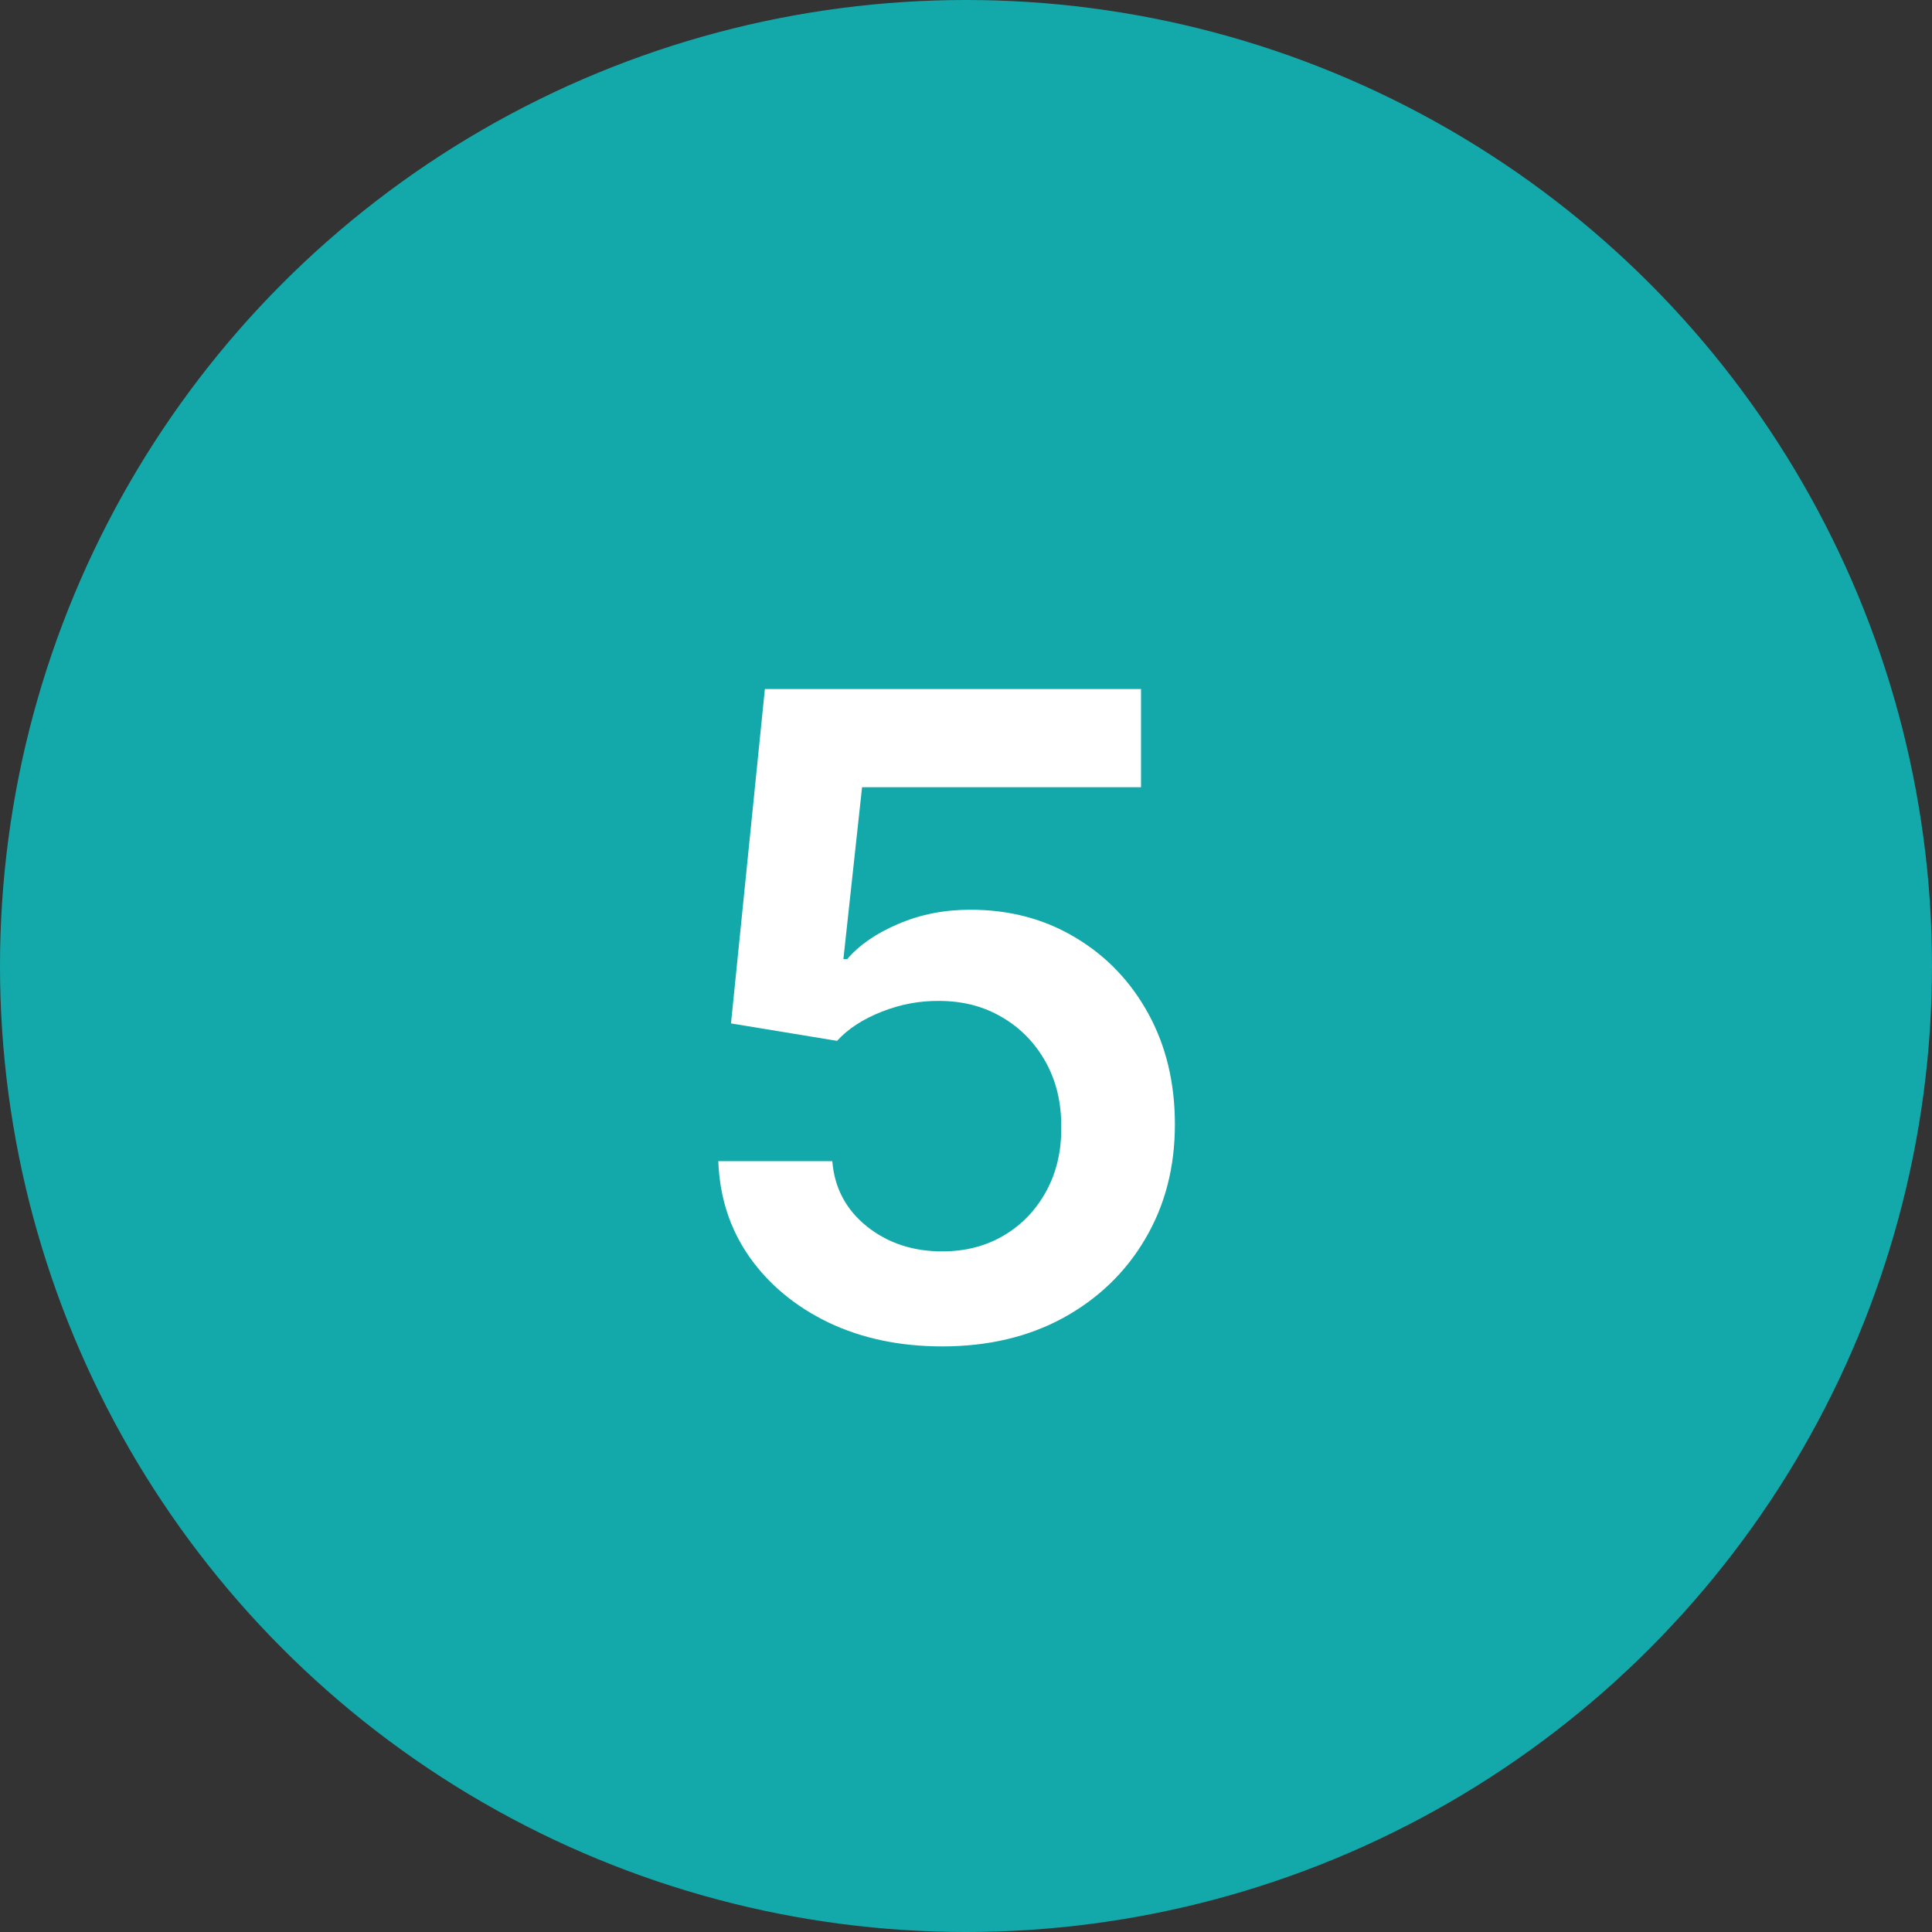
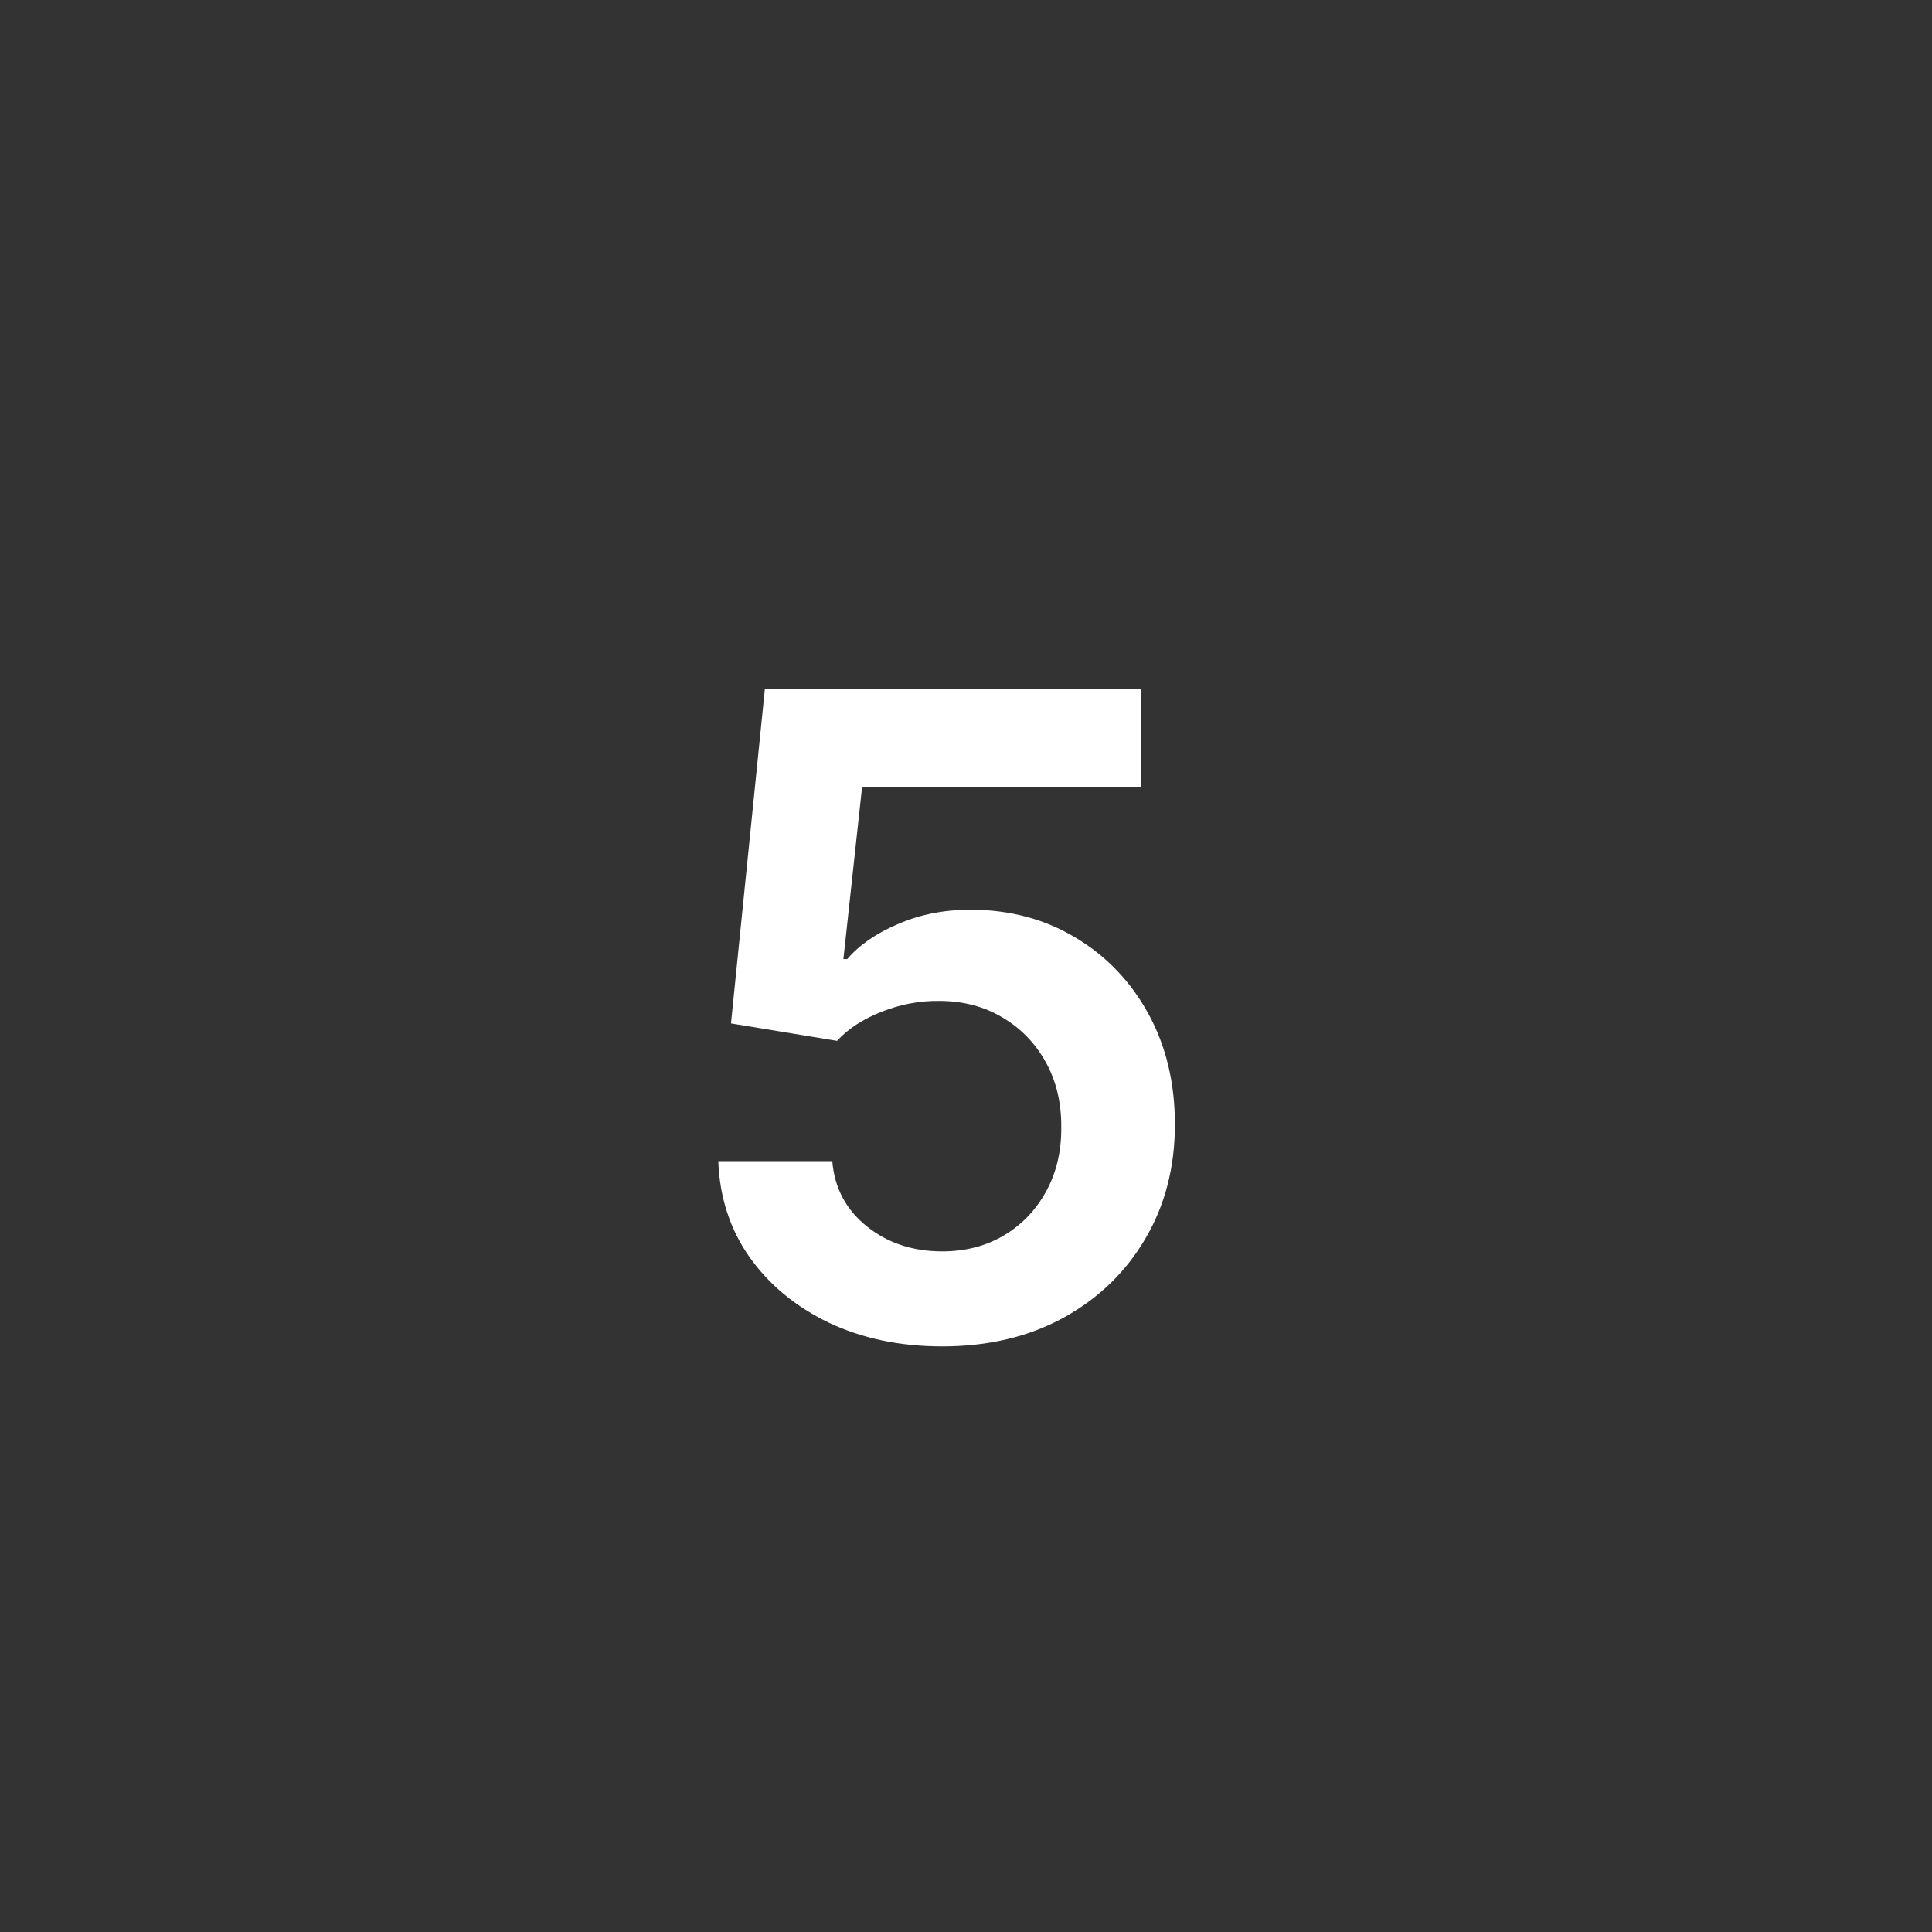
<svg xmlns="http://www.w3.org/2000/svg" width="39" height="39" viewBox="0 0 39 39" fill="none">
  <rect x="0" y="0" width="39" height="39" fill="#333333" stroke="none" />
-   <circle cx="19.5" cy="19.5" r="19.5" fill="#13A9AA" />
  <path d="M19.019 27.179C18.167 27.179 17.404 27.019 16.731 26.7C16.058 26.376 15.523 25.933 15.126 25.37C14.734 24.808 14.526 24.164 14.5 23.44H16.801C16.844 23.977 17.076 24.416 17.498 24.756C17.92 25.093 18.427 25.261 19.019 25.261C19.484 25.261 19.897 25.155 20.259 24.942C20.621 24.729 20.907 24.433 21.116 24.053C21.325 23.674 21.427 23.241 21.423 22.756C21.427 22.261 21.322 21.822 21.109 21.439C20.896 21.055 20.604 20.755 20.234 20.538C19.863 20.316 19.437 20.205 18.955 20.205C18.563 20.201 18.178 20.273 17.798 20.423C17.419 20.572 17.119 20.768 16.897 21.011L14.756 20.659L15.44 13.909H23.033V15.891H17.402L17.025 19.361H17.102C17.345 19.076 17.688 18.84 18.131 18.652C18.574 18.46 19.06 18.364 19.588 18.364C20.381 18.364 21.088 18.552 21.71 18.927C22.332 19.298 22.822 19.809 23.18 20.461C23.538 21.113 23.717 21.859 23.717 22.698C23.717 23.563 23.517 24.334 23.116 25.012C22.72 25.685 22.168 26.216 21.461 26.604C20.758 26.987 19.944 27.179 19.019 27.179Z" fill="white" />
</svg>